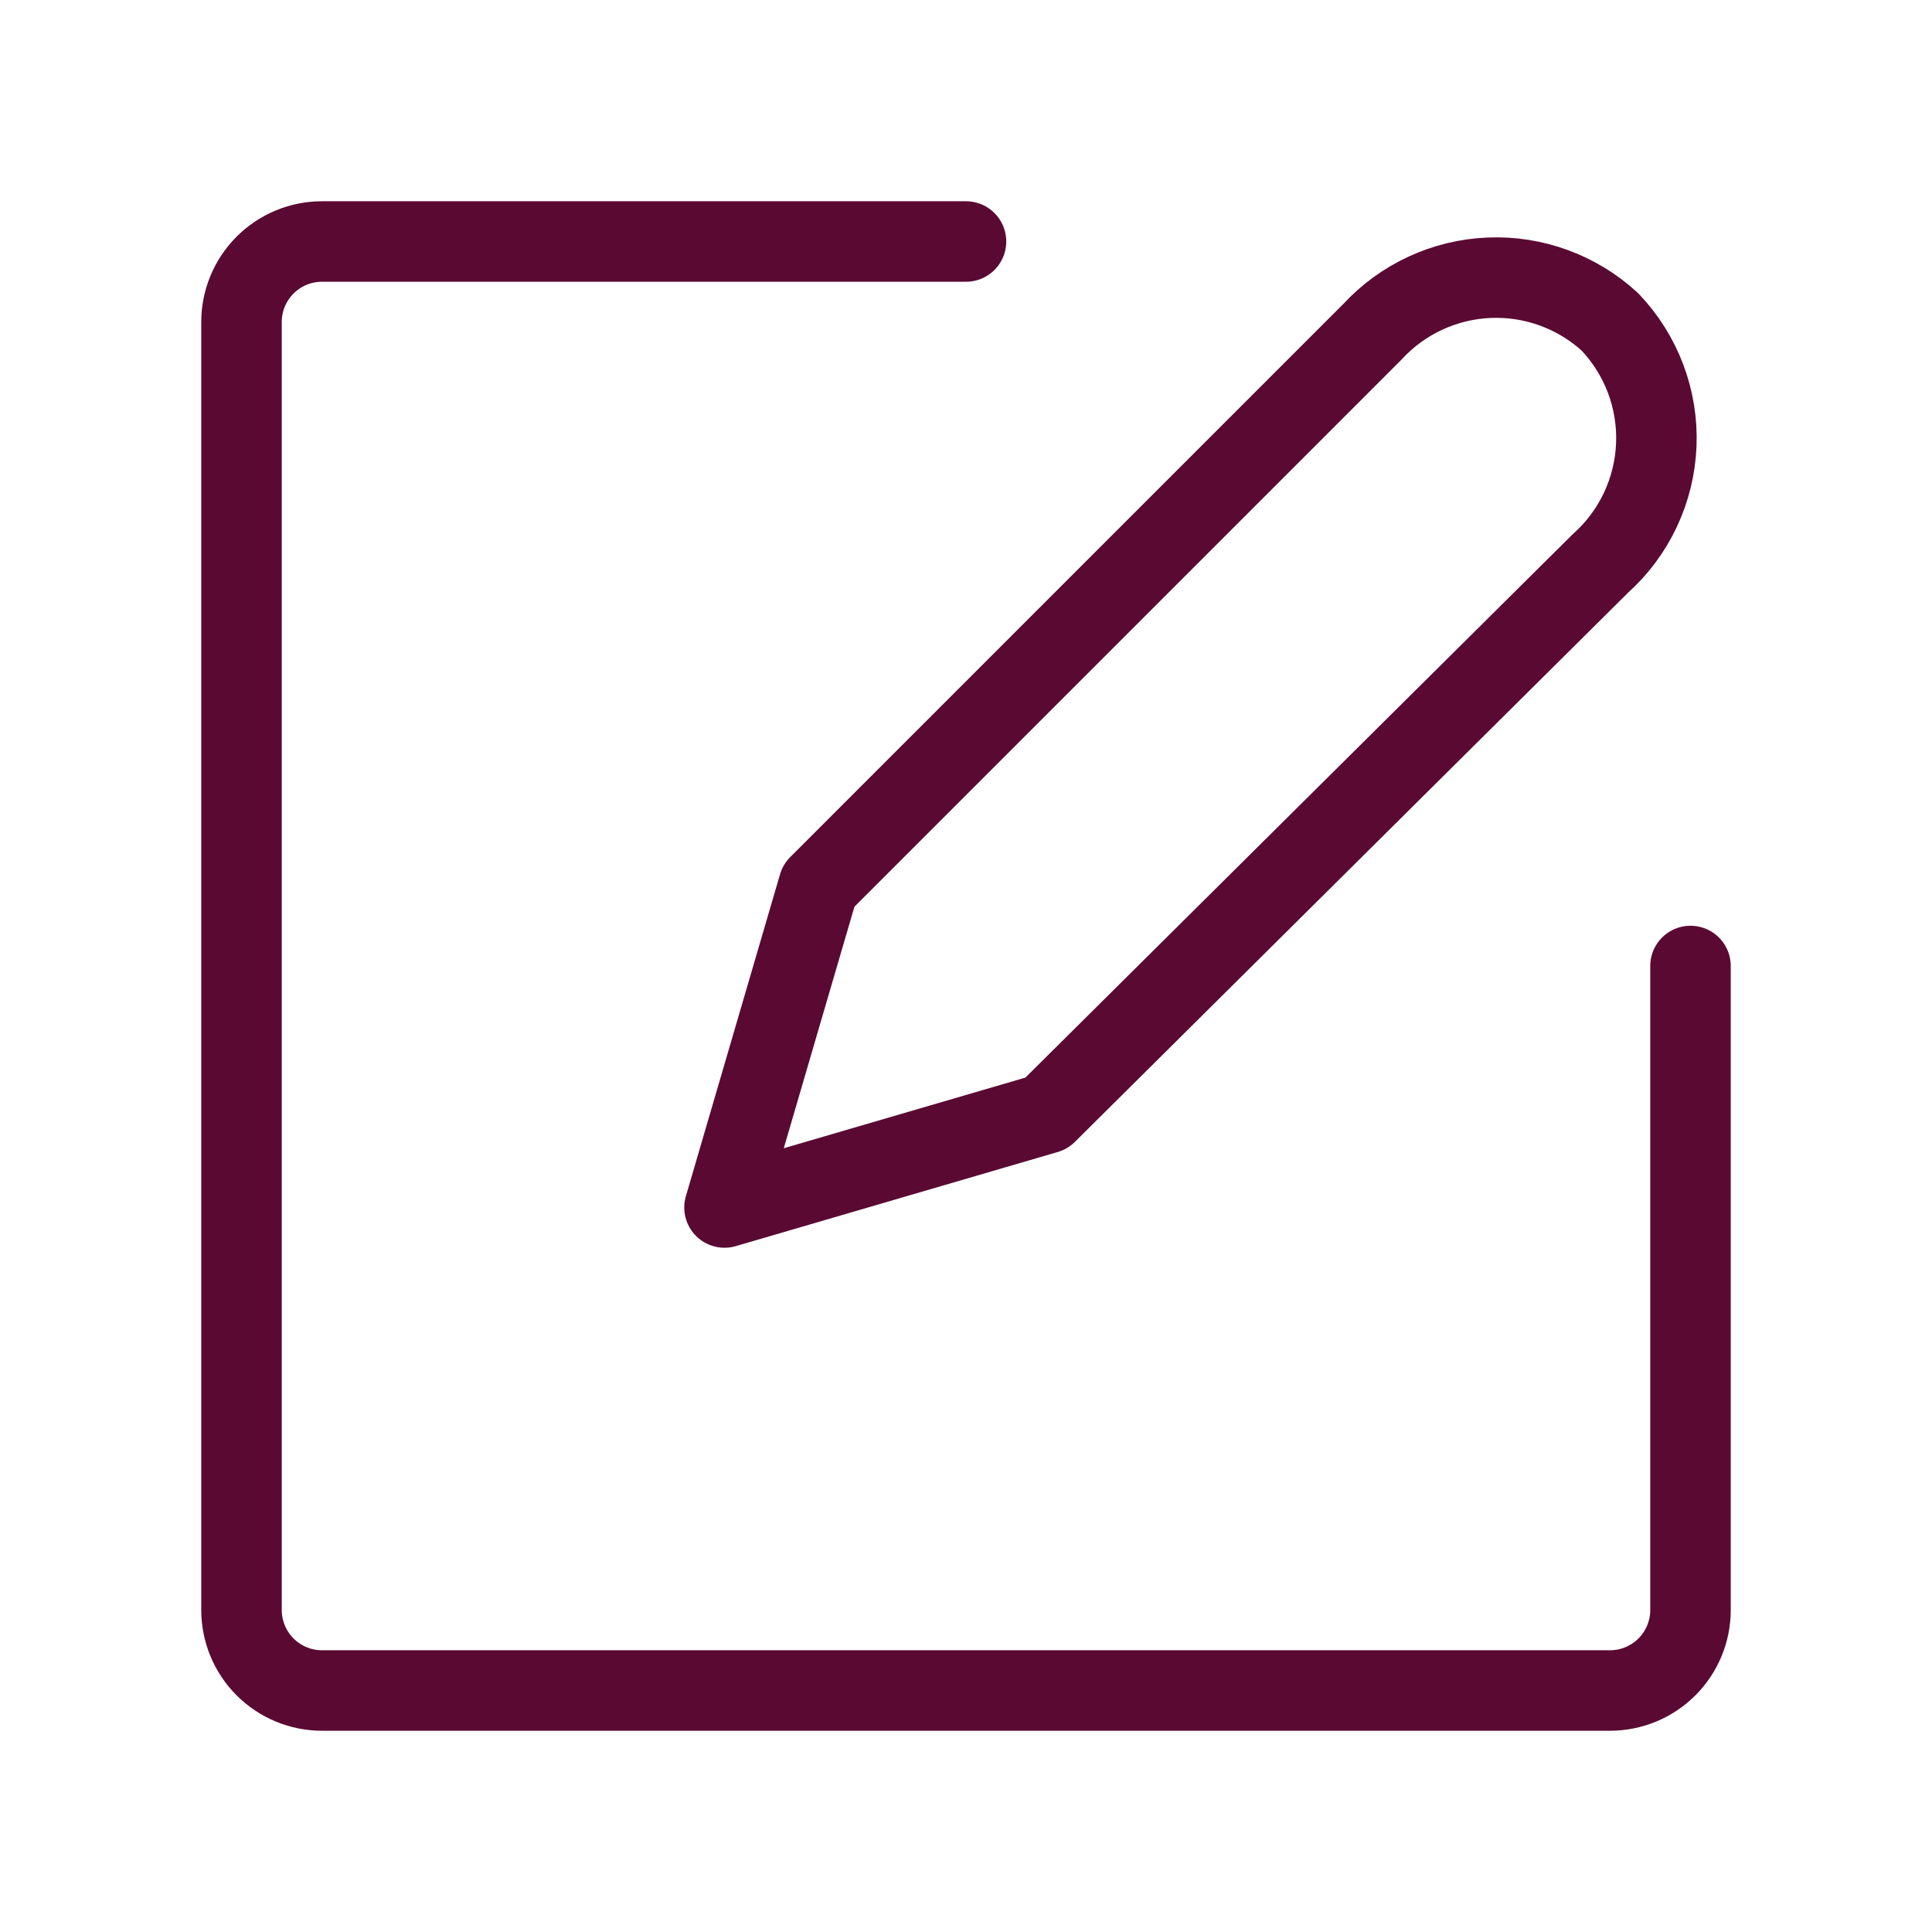
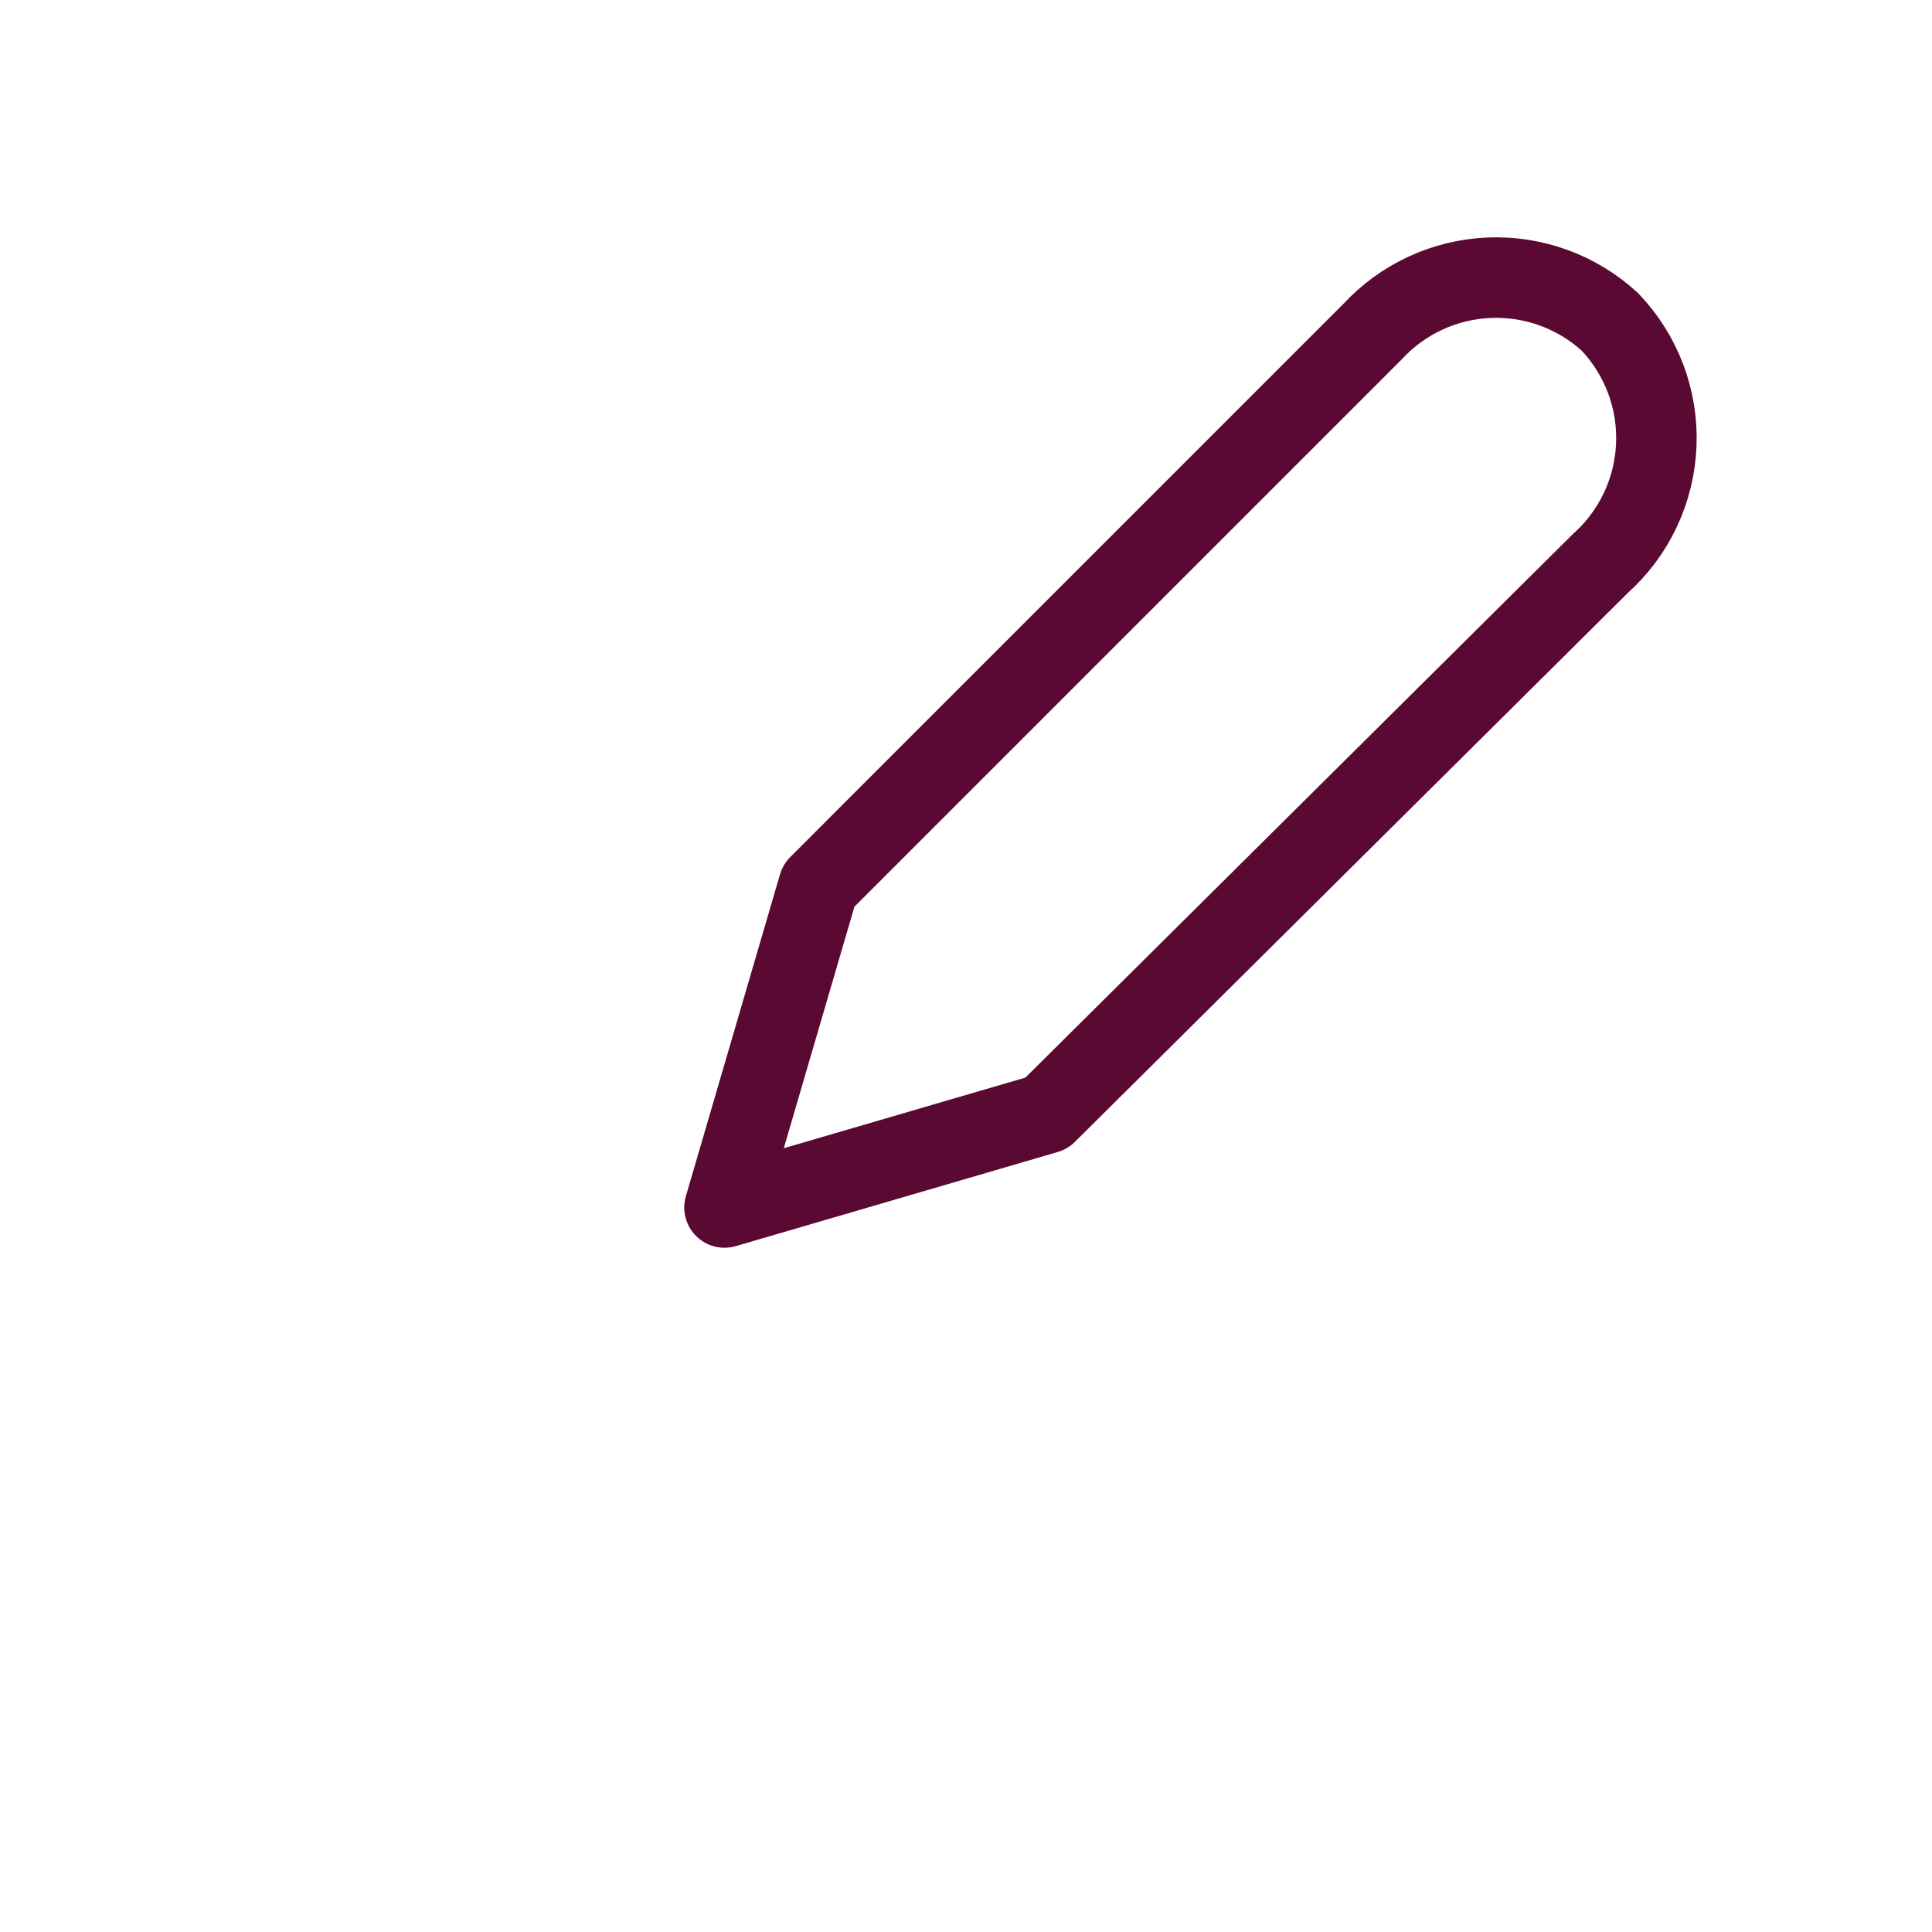
<svg xmlns="http://www.w3.org/2000/svg" width="48" height="48" viewBox="0 0 48 48" fill="none">
  <path d="M40 8C39.186 7.251 38.107 6.855 37.001 6.9C35.895 6.945 34.851 7.427 34.1 8.24L20.34 22.001L18 30L26 27.661L39.76 14C40.178 13.627 40.516 13.173 40.755 12.666C40.993 12.16 41.128 11.611 41.15 11.051C41.173 10.491 41.082 9.933 40.885 9.409C40.687 8.885 40.386 8.406 40 8Z" stroke="#5A0A32" stroke-width="2" stroke-linecap="round" stroke-linejoin="round" />
-   <path d="M24 6H8C7.469 6 6.961 6.211 6.586 6.586C6.211 6.961 6 7.469 6 8V40C6 40.531 6.211 41.039 6.586 41.414C6.961 41.789 7.469 42 8 42H40C40.531 42 41.039 41.789 41.414 41.414C41.789 41.039 42 40.531 42 40V24" stroke="#5A0A32" stroke-width="2" stroke-linecap="round" stroke-linejoin="round" />
</svg>